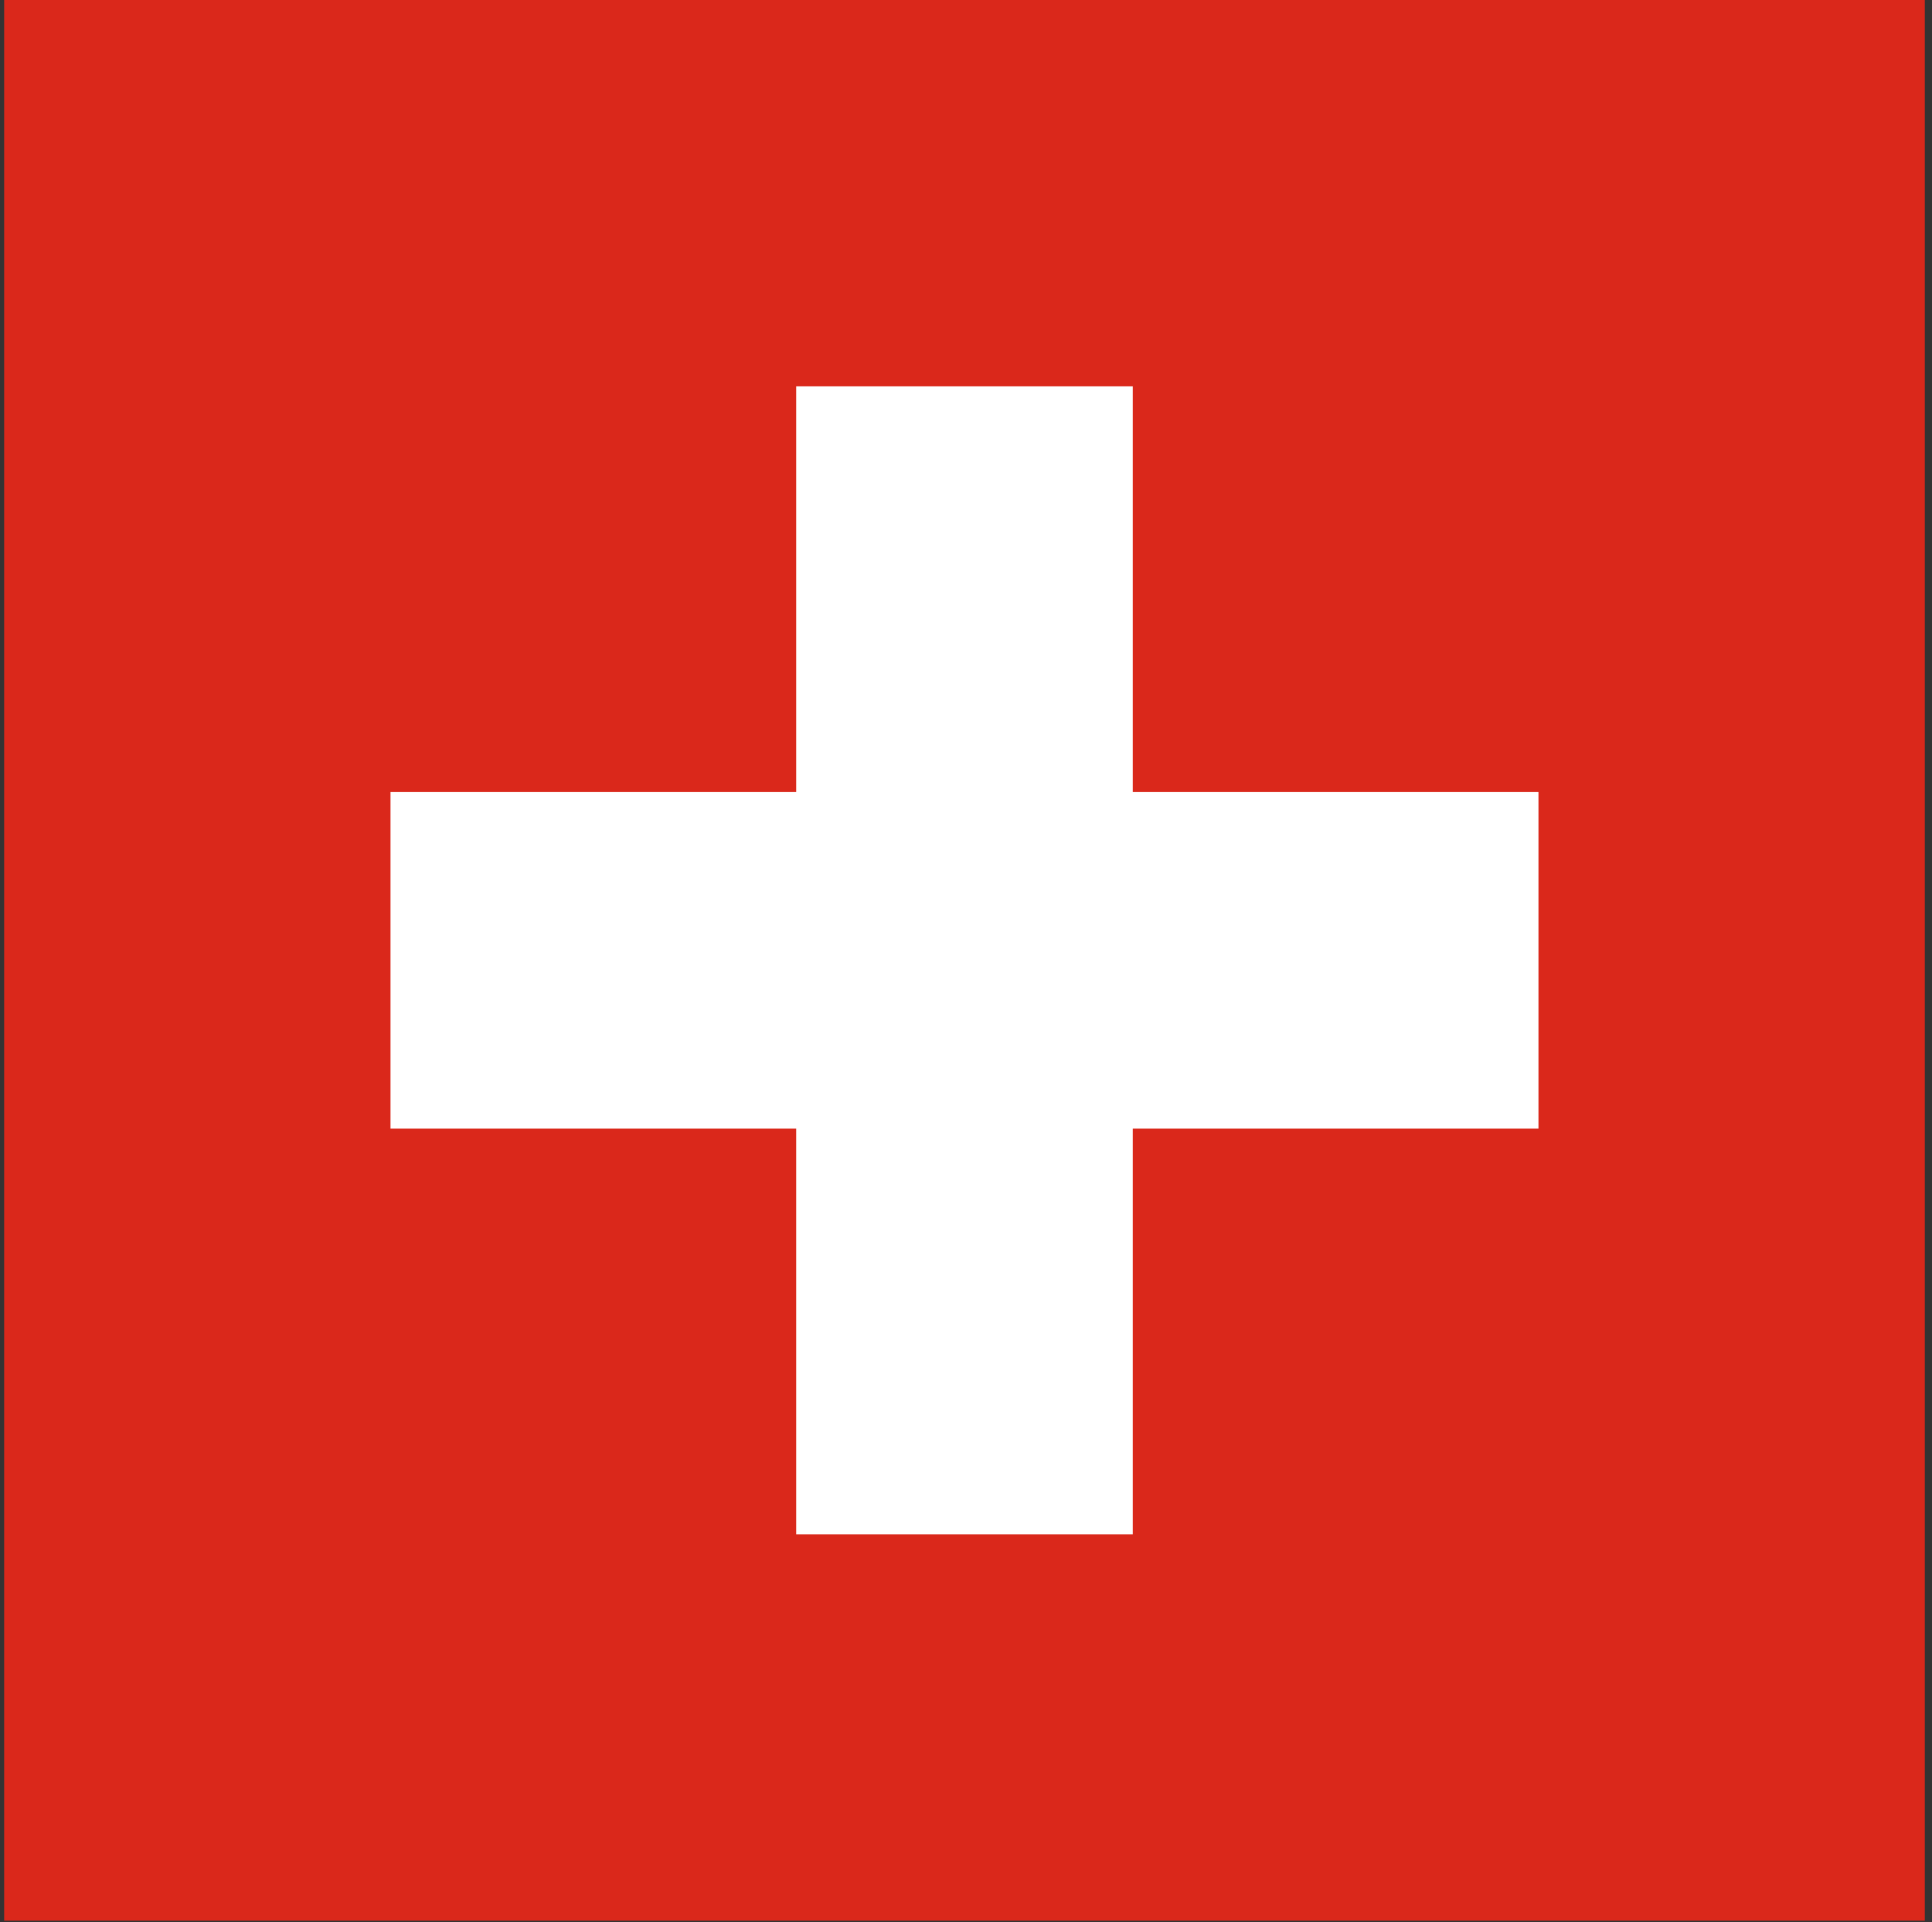
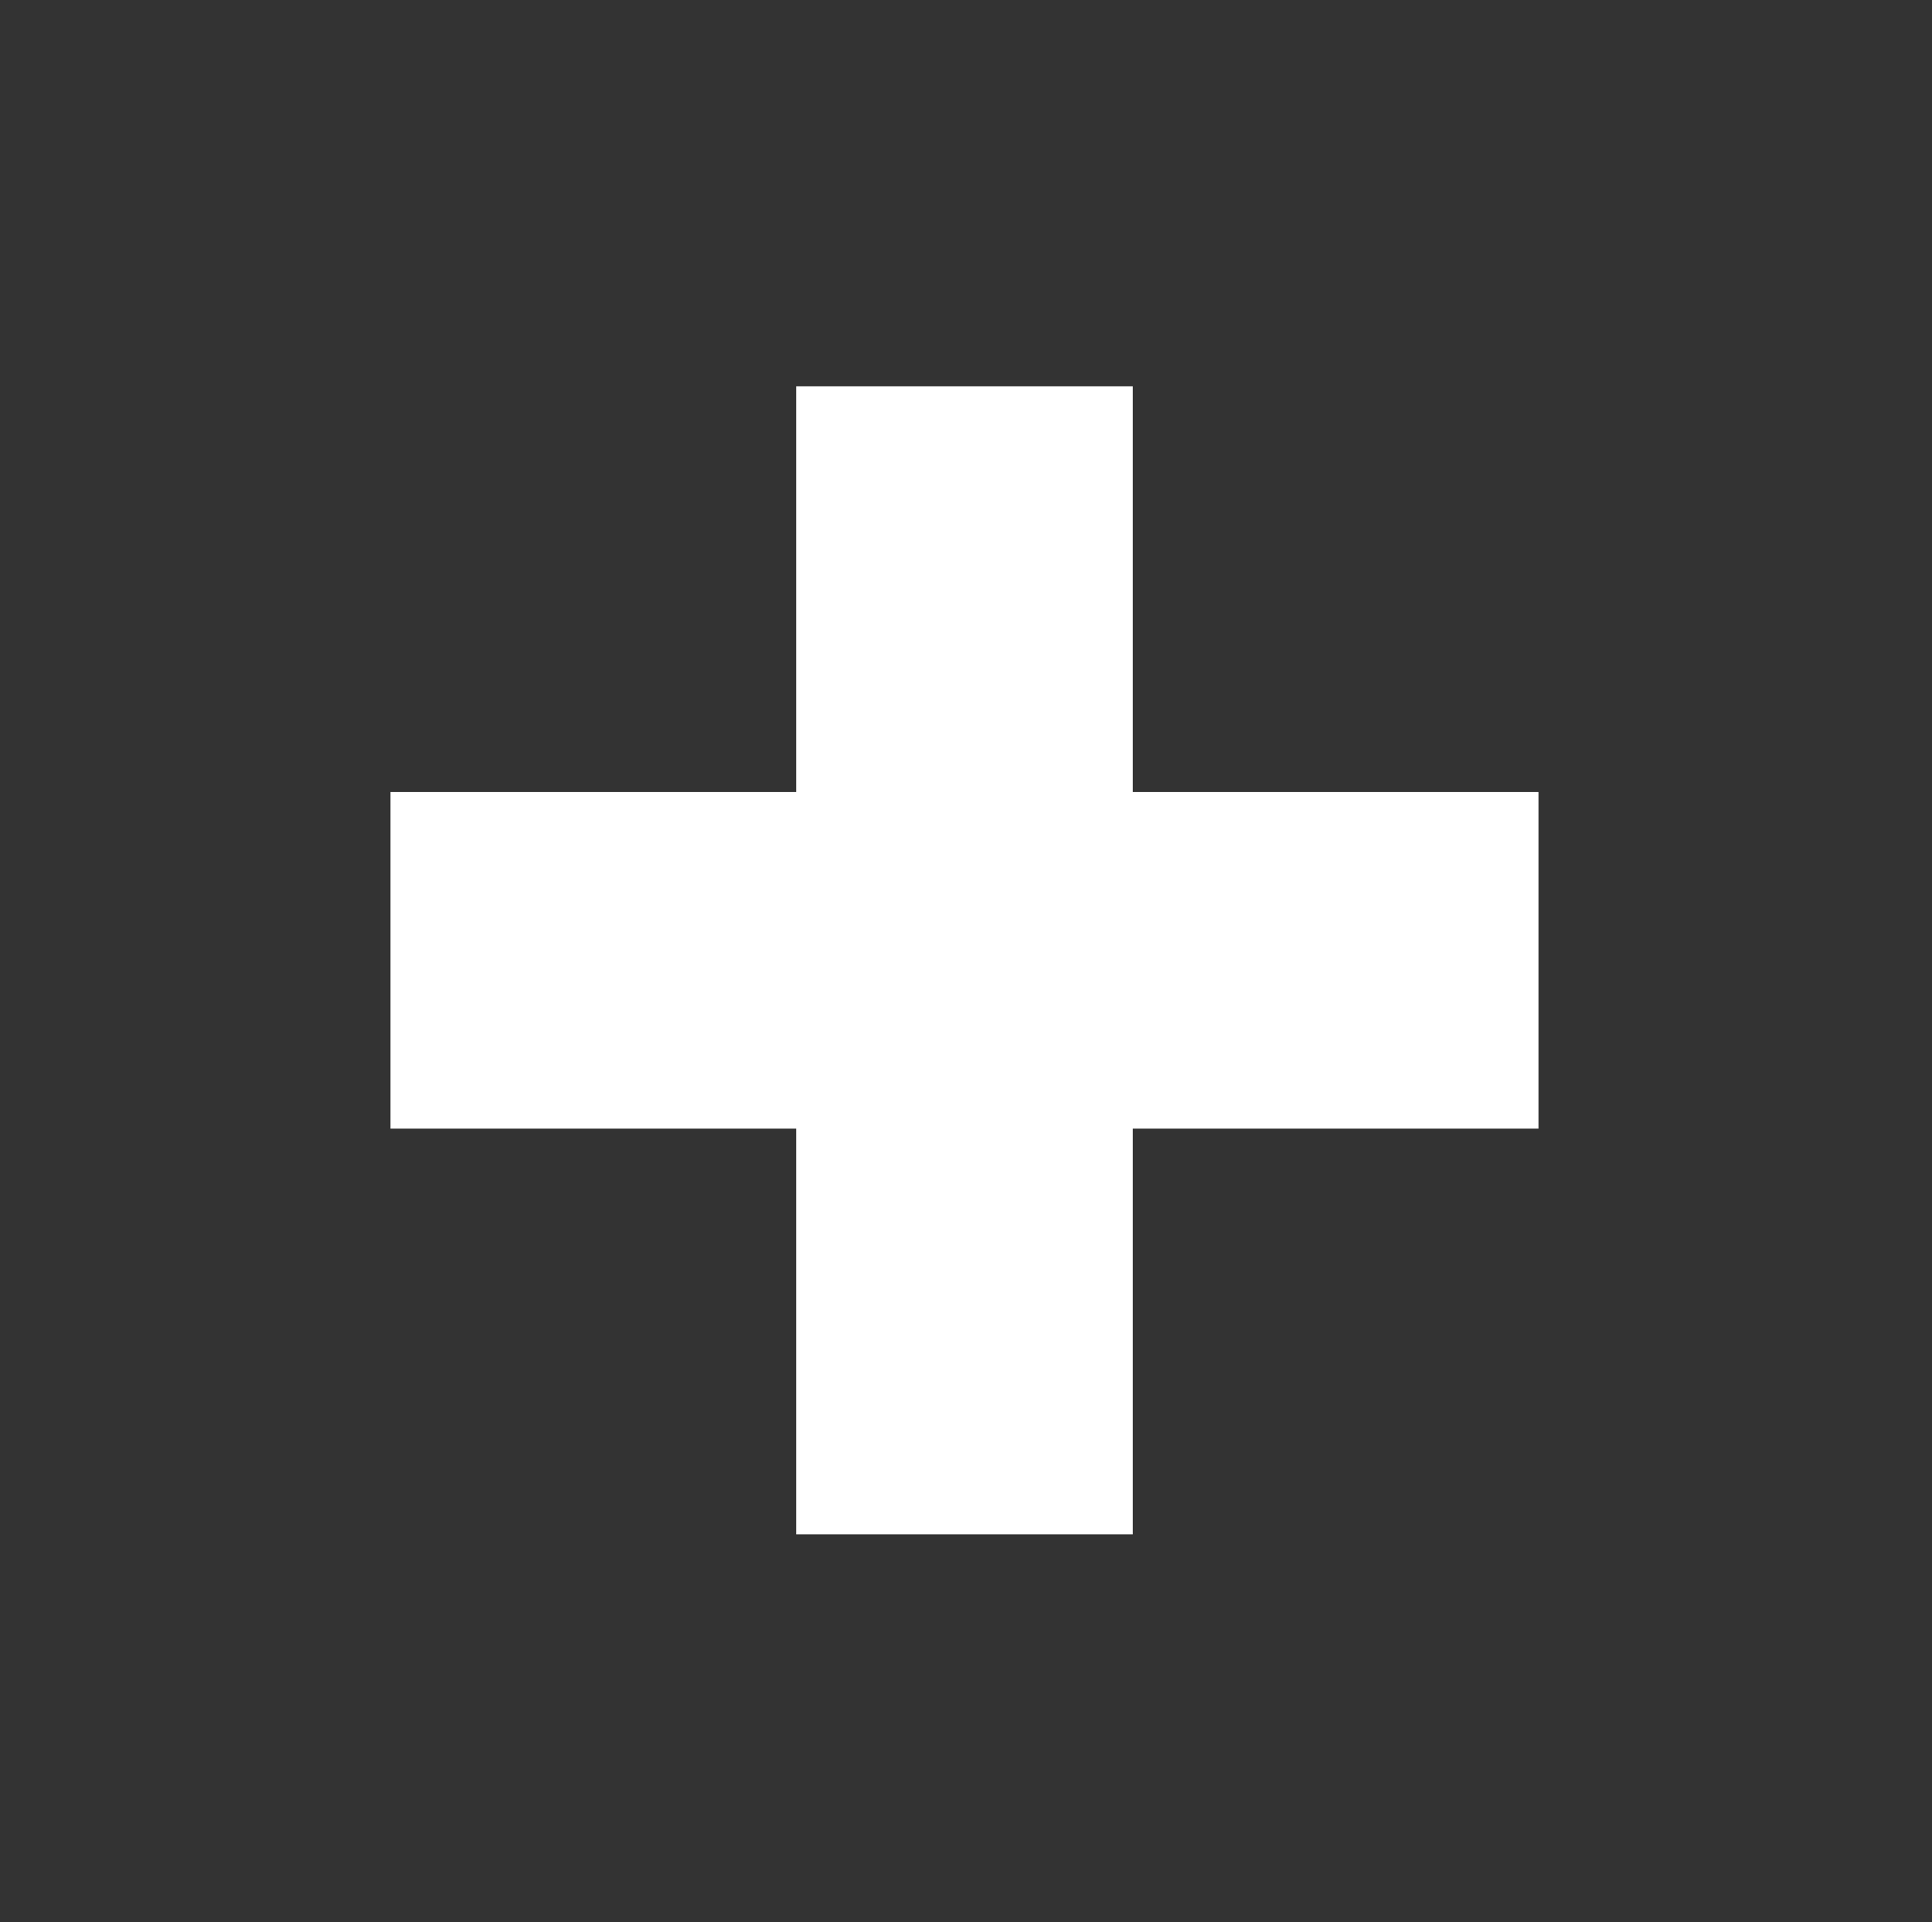
<svg xmlns="http://www.w3.org/2000/svg" width="194" height="193" viewBox="0 0 194 193" fill="none">
  <rect x="0" y="0" width="194" height="193" fill="#333333" stroke="none" />
-   <rect x="0.418" width="192.859" height="192.859" fill="#DA281B" />
  <rect x="79.949" y="38.794" width="33.797" height="115.272" fill="white" />
  <rect x="154.484" y="79.531" width="33.797" height="115.272" transform="rotate(90 154.484 79.531)" fill="white" />
</svg>